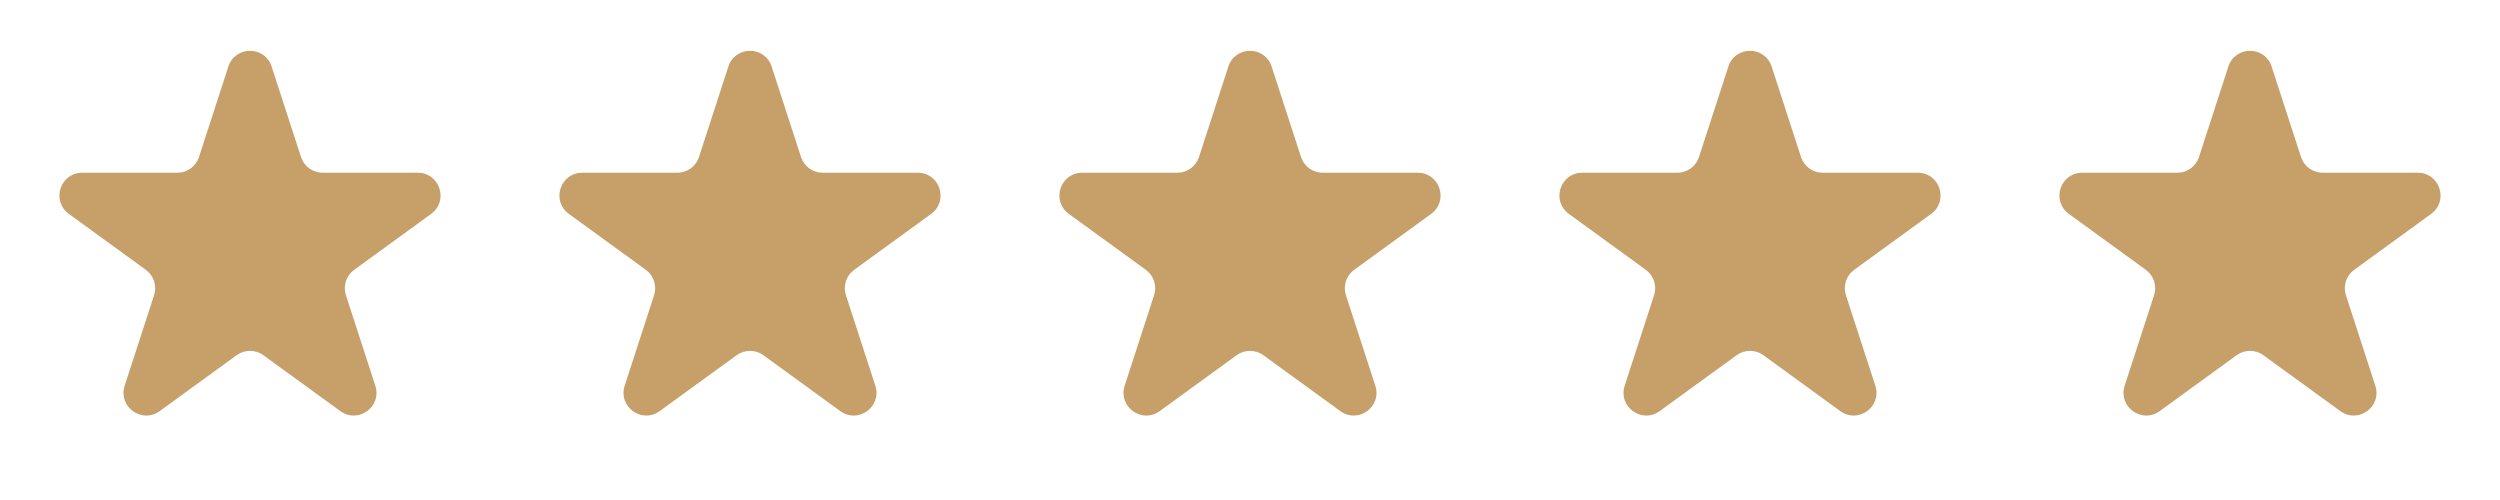
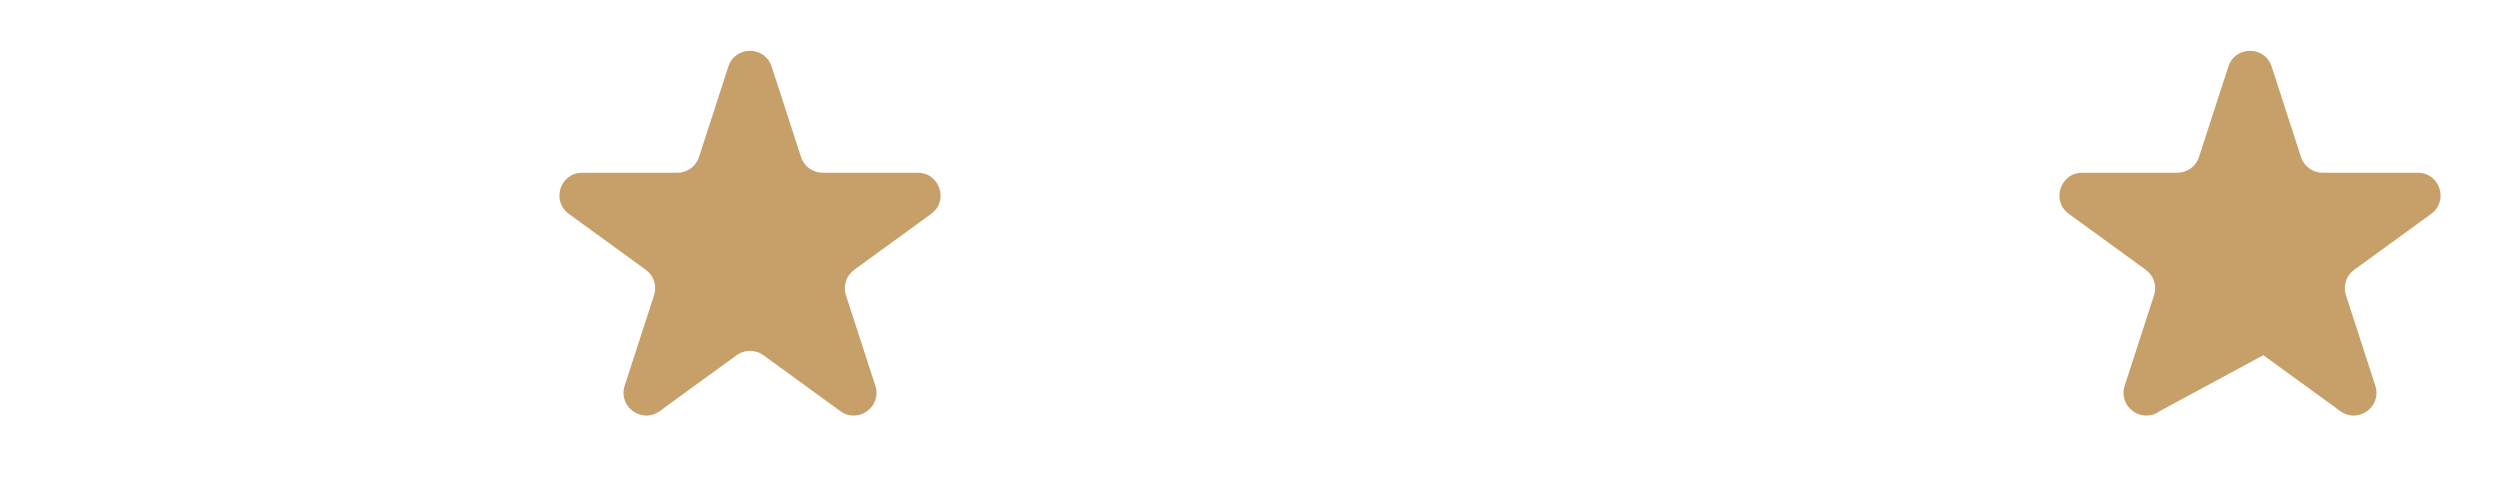
<svg xmlns="http://www.w3.org/2000/svg" width="220" height="44" viewBox="0 0 220 44" fill="none">
-   <path d="M20.098 5.854C20.697 4.011 23.303 4.011 23.902 5.854L26.49 13.82C26.758 14.644 27.526 15.202 28.392 15.202H36.768C38.705 15.202 39.511 17.681 37.943 18.82L31.168 23.743C30.467 24.252 30.173 25.155 30.441 25.979L33.029 33.944C33.628 35.787 31.519 37.319 29.951 36.18L23.176 31.257C22.475 30.748 21.525 30.748 20.824 31.257L14.049 36.18C12.481 37.319 10.372 35.787 10.971 33.944L13.559 25.979C13.827 25.155 13.533 24.252 12.832 23.743L6.057 18.82C4.489 17.681 5.295 15.202 7.232 15.202H15.608C16.474 15.202 17.242 14.644 17.51 13.82L20.098 5.854Z" fill="#C69F69" />
  <path d="M64.098 5.854C64.697 4.011 67.303 4.011 67.902 5.854L70.49 13.82C70.758 14.644 71.526 15.202 72.392 15.202H80.768C82.705 15.202 83.511 17.681 81.943 18.82L75.168 23.743C74.467 24.252 74.173 25.155 74.441 25.979L77.029 33.944C77.628 35.787 75.519 37.319 73.951 36.18L67.176 31.257C66.475 30.748 65.525 30.748 64.824 31.257L58.048 36.18C56.481 37.319 54.372 35.787 54.971 33.944L57.559 25.979C57.827 25.155 57.533 24.252 56.833 23.743L50.056 18.82C48.489 17.681 49.295 15.202 51.232 15.202H59.608C60.474 15.202 61.242 14.644 61.51 13.82L64.098 5.854Z" fill="#C69F69" />
-   <path d="M108.098 5.854C108.697 4.011 111.303 4.011 111.902 5.854L114.49 13.82C114.758 14.644 115.526 15.202 116.392 15.202H124.768C126.705 15.202 127.511 17.681 125.943 18.82L119.168 23.743C118.467 24.252 118.173 25.155 118.441 25.979L121.029 33.944C121.628 35.787 119.519 37.319 117.951 36.18L111.176 31.257C110.475 30.748 109.525 30.748 108.824 31.257L102.049 36.18C100.481 37.319 98.372 35.787 98.971 33.944L101.559 25.979C101.827 25.155 101.533 24.252 100.832 23.743L94.056 18.82C92.489 17.681 93.295 15.202 95.232 15.202H103.608C104.474 15.202 105.242 14.644 105.51 13.82L108.098 5.854Z" fill="#C69F69" />
-   <path d="M152.098 5.854C152.697 4.011 155.303 4.011 155.902 5.854L158.49 13.82C158.758 14.644 159.526 15.202 160.392 15.202H168.768C170.705 15.202 171.511 17.681 169.943 18.82L163.168 23.743C162.467 24.252 162.173 25.155 162.441 25.979L165.029 33.944C165.628 35.787 163.519 37.319 161.951 36.18L155.176 31.257C154.475 30.748 153.525 30.748 152.824 31.257L146.049 36.18C144.481 37.319 142.372 35.787 142.971 33.944L145.559 25.979C145.827 25.155 145.533 24.252 144.832 23.743L138.057 18.82C136.489 17.681 137.295 15.202 139.232 15.202H147.608C148.474 15.202 149.242 14.644 149.51 13.82L152.098 5.854Z" fill="#C69F69" />
-   <path d="M196.098 5.854C196.697 4.011 199.303 4.011 199.902 5.854L202.49 13.82C202.758 14.644 203.526 15.202 204.392 15.202H212.768C214.705 15.202 215.511 17.681 213.943 18.82L207.168 23.743C206.467 24.252 206.173 25.155 206.441 25.979L209.029 33.944C209.628 35.787 207.519 37.319 205.951 36.18L199.176 31.257C198.475 30.748 197.525 30.748 196.824 31.257L190.049 36.18C188.481 37.319 186.372 35.787 186.971 33.944L189.559 25.979C189.827 25.155 189.533 24.252 188.832 23.743L182.057 18.82C180.489 17.681 181.295 15.202 183.232 15.202H191.608C192.474 15.202 193.242 14.644 193.51 13.82L196.098 5.854Z" fill="#C69F69" />
+   <path d="M196.098 5.854C196.697 4.011 199.303 4.011 199.902 5.854L202.49 13.82C202.758 14.644 203.526 15.202 204.392 15.202H212.768C214.705 15.202 215.511 17.681 213.943 18.82L207.168 23.743C206.467 24.252 206.173 25.155 206.441 25.979L209.029 33.944C209.628 35.787 207.519 37.319 205.951 36.18L199.176 31.257L190.049 36.18C188.481 37.319 186.372 35.787 186.971 33.944L189.559 25.979C189.827 25.155 189.533 24.252 188.832 23.743L182.057 18.82C180.489 17.681 181.295 15.202 183.232 15.202H191.608C192.474 15.202 193.242 14.644 193.51 13.82L196.098 5.854Z" fill="#C69F69" />
</svg>